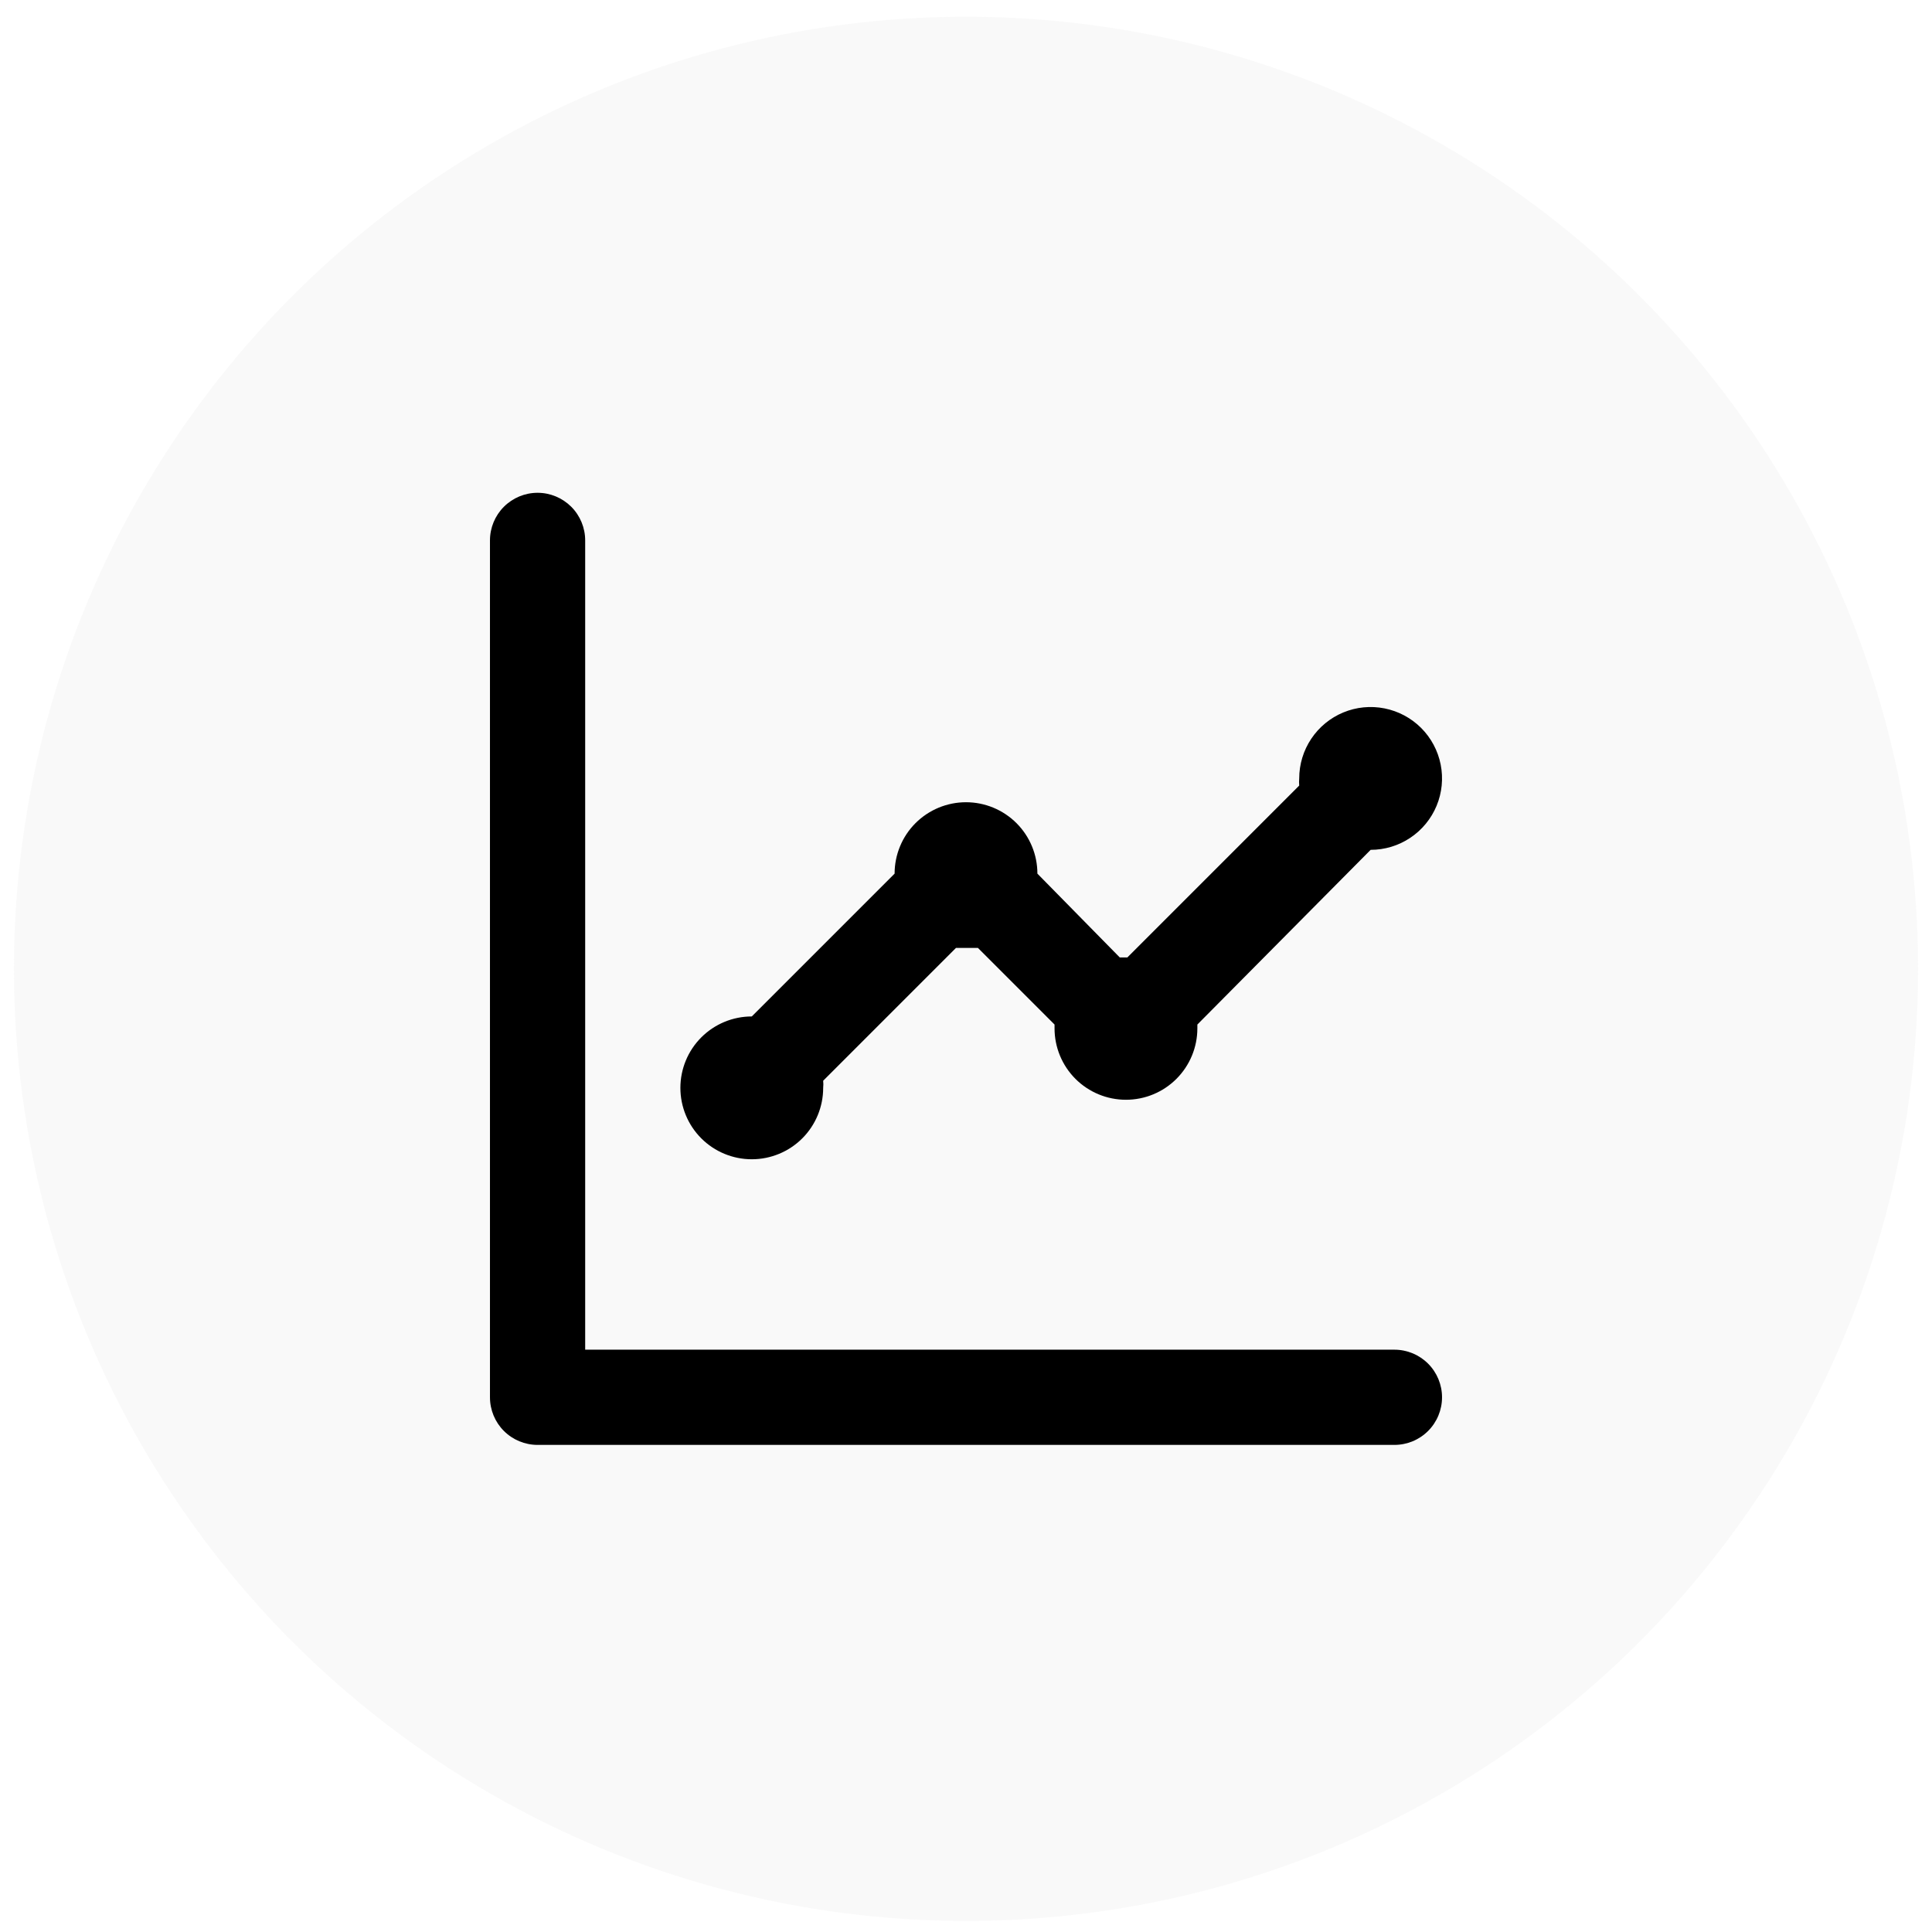
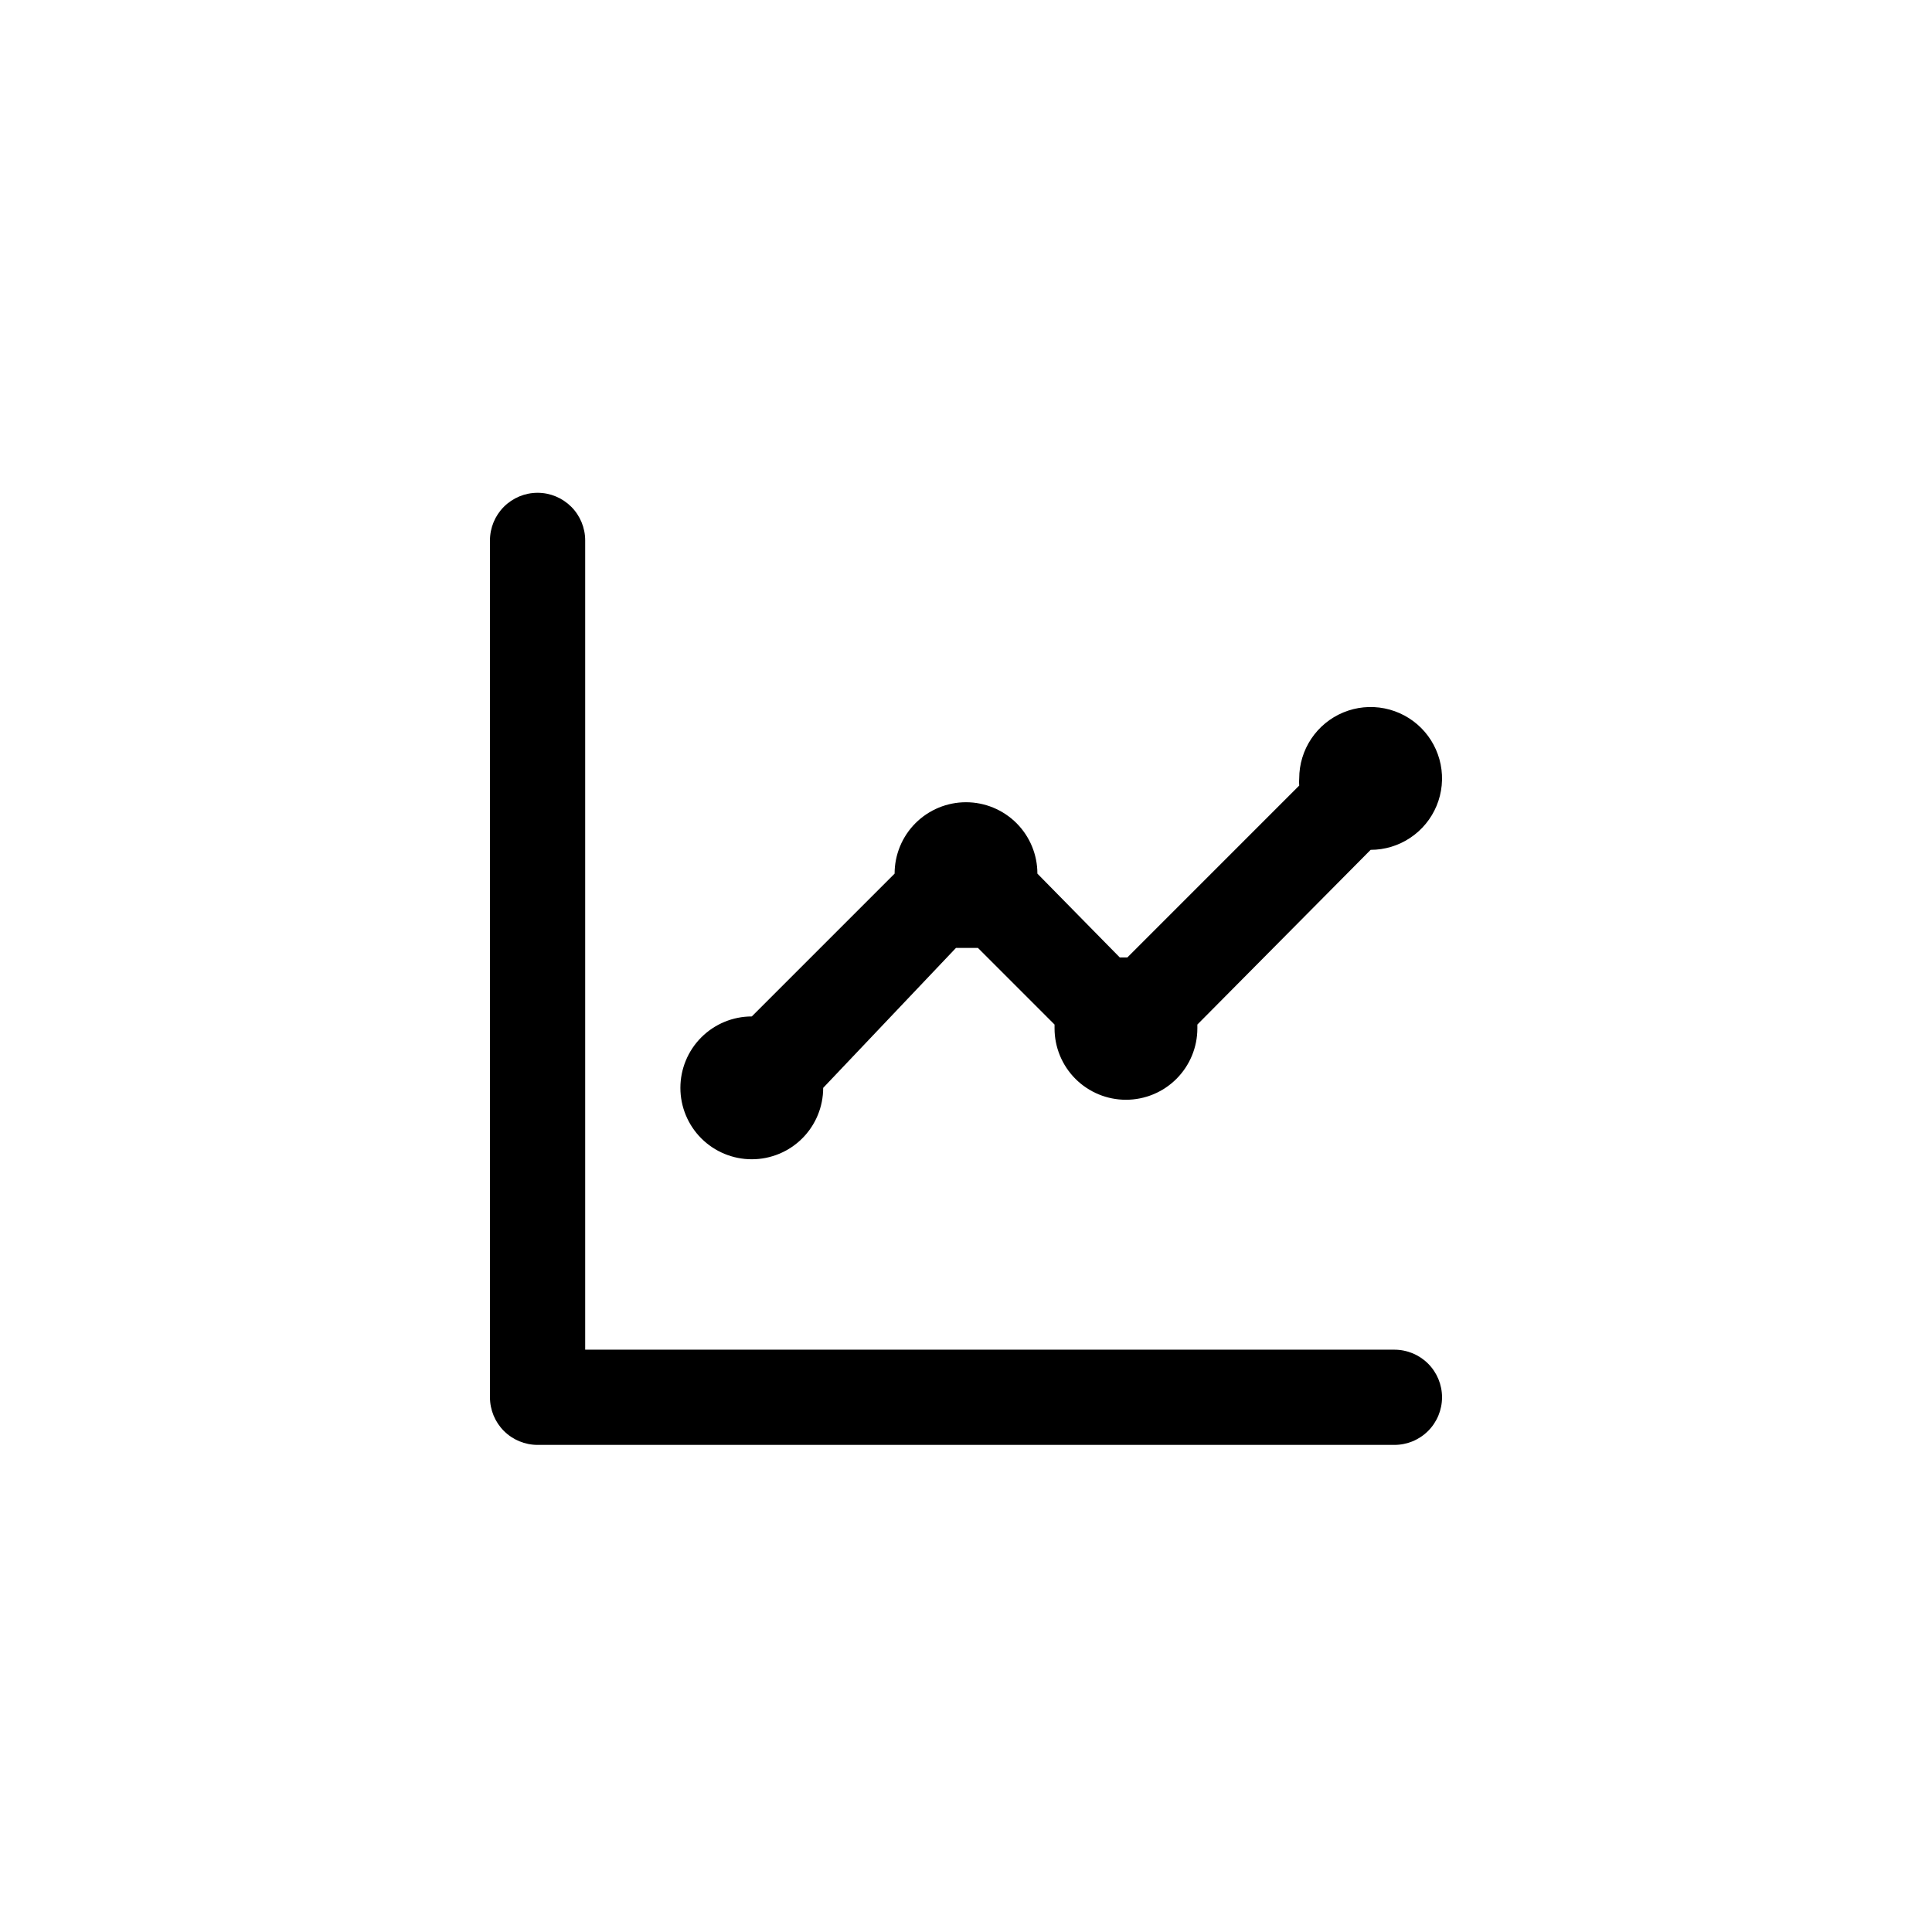
<svg xmlns="http://www.w3.org/2000/svg" width="89" height="89" viewBox="0 0 89 89" fill="none">
-   <ellipse opacity="0.1" cx="44.5" cy="44.631" rx="43.858" ry="43.86" fill="#C4C4C4" />
-   <path d="M34.632 53.403C35.504 53.403 36.341 53.057 36.958 52.44C37.575 51.823 37.921 50.986 37.921 50.114C37.932 50.005 37.932 49.894 37.921 49.785L44.039 43.666H45.048L48.579 47.197V47.373C48.579 48.245 48.925 49.082 49.542 49.699C50.159 50.316 50.996 50.662 51.868 50.662C52.741 50.662 53.577 50.316 54.194 49.699C54.811 49.082 55.158 48.245 55.158 47.373V47.197L63.14 39.149C63.79 39.149 64.426 38.956 64.967 38.594C65.508 38.233 65.93 37.719 66.179 37.118C66.428 36.517 66.493 35.856 66.366 35.218C66.239 34.58 65.926 33.993 65.466 33.533C65.006 33.073 64.419 32.76 63.781 32.633C63.143 32.506 62.482 32.571 61.881 32.82C61.28 33.069 60.766 33.491 60.405 34.032C60.043 34.573 59.85 35.209 59.85 35.859C59.84 35.969 59.84 36.079 59.85 36.188L51.934 44.105H51.583L47.789 40.245C47.789 39.373 47.443 38.536 46.826 37.919C46.209 37.303 45.372 36.956 44.5 36.956C43.628 36.956 42.791 37.303 42.174 37.919C41.557 38.536 41.211 39.373 41.211 40.245L34.632 46.824C33.76 46.824 32.923 47.171 32.306 47.788C31.689 48.405 31.343 49.242 31.343 50.114C31.343 50.986 31.689 51.823 32.306 52.44C32.923 53.057 33.76 53.403 34.632 53.403ZM64.236 62.175H26.957V24.894C26.957 24.313 26.726 23.755 26.315 23.344C25.903 22.933 25.346 22.701 24.764 22.701C24.182 22.701 23.625 22.933 23.213 23.344C22.802 23.755 22.571 24.313 22.571 24.894V64.368C22.571 64.95 22.802 65.508 23.213 65.919C23.625 66.33 24.182 66.561 24.764 66.561H64.236C64.818 66.561 65.376 66.33 65.787 65.919C66.198 65.508 66.429 64.95 66.429 64.368C66.429 63.787 66.198 63.229 65.787 62.818C65.376 62.407 64.818 62.175 64.236 62.175Z" fill="black" />
+   <path d="M34.632 53.403C35.504 53.403 36.341 53.057 36.958 52.44C37.575 51.823 37.921 50.986 37.921 50.114L44.039 43.666H45.048L48.579 47.197V47.373C48.579 48.245 48.925 49.082 49.542 49.699C50.159 50.316 50.996 50.662 51.868 50.662C52.741 50.662 53.577 50.316 54.194 49.699C54.811 49.082 55.158 48.245 55.158 47.373V47.197L63.14 39.149C63.79 39.149 64.426 38.956 64.967 38.594C65.508 38.233 65.93 37.719 66.179 37.118C66.428 36.517 66.493 35.856 66.366 35.218C66.239 34.58 65.926 33.993 65.466 33.533C65.006 33.073 64.419 32.76 63.781 32.633C63.143 32.506 62.482 32.571 61.881 32.82C61.28 33.069 60.766 33.491 60.405 34.032C60.043 34.573 59.85 35.209 59.85 35.859C59.84 35.969 59.84 36.079 59.85 36.188L51.934 44.105H51.583L47.789 40.245C47.789 39.373 47.443 38.536 46.826 37.919C46.209 37.303 45.372 36.956 44.5 36.956C43.628 36.956 42.791 37.303 42.174 37.919C41.557 38.536 41.211 39.373 41.211 40.245L34.632 46.824C33.76 46.824 32.923 47.171 32.306 47.788C31.689 48.405 31.343 49.242 31.343 50.114C31.343 50.986 31.689 51.823 32.306 52.44C32.923 53.057 33.76 53.403 34.632 53.403ZM64.236 62.175H26.957V24.894C26.957 24.313 26.726 23.755 26.315 23.344C25.903 22.933 25.346 22.701 24.764 22.701C24.182 22.701 23.625 22.933 23.213 23.344C22.802 23.755 22.571 24.313 22.571 24.894V64.368C22.571 64.95 22.802 65.508 23.213 65.919C23.625 66.33 24.182 66.561 24.764 66.561H64.236C64.818 66.561 65.376 66.33 65.787 65.919C66.198 65.508 66.429 64.95 66.429 64.368C66.429 63.787 66.198 63.229 65.787 62.818C65.376 62.407 64.818 62.175 64.236 62.175Z" fill="black" />
</svg>